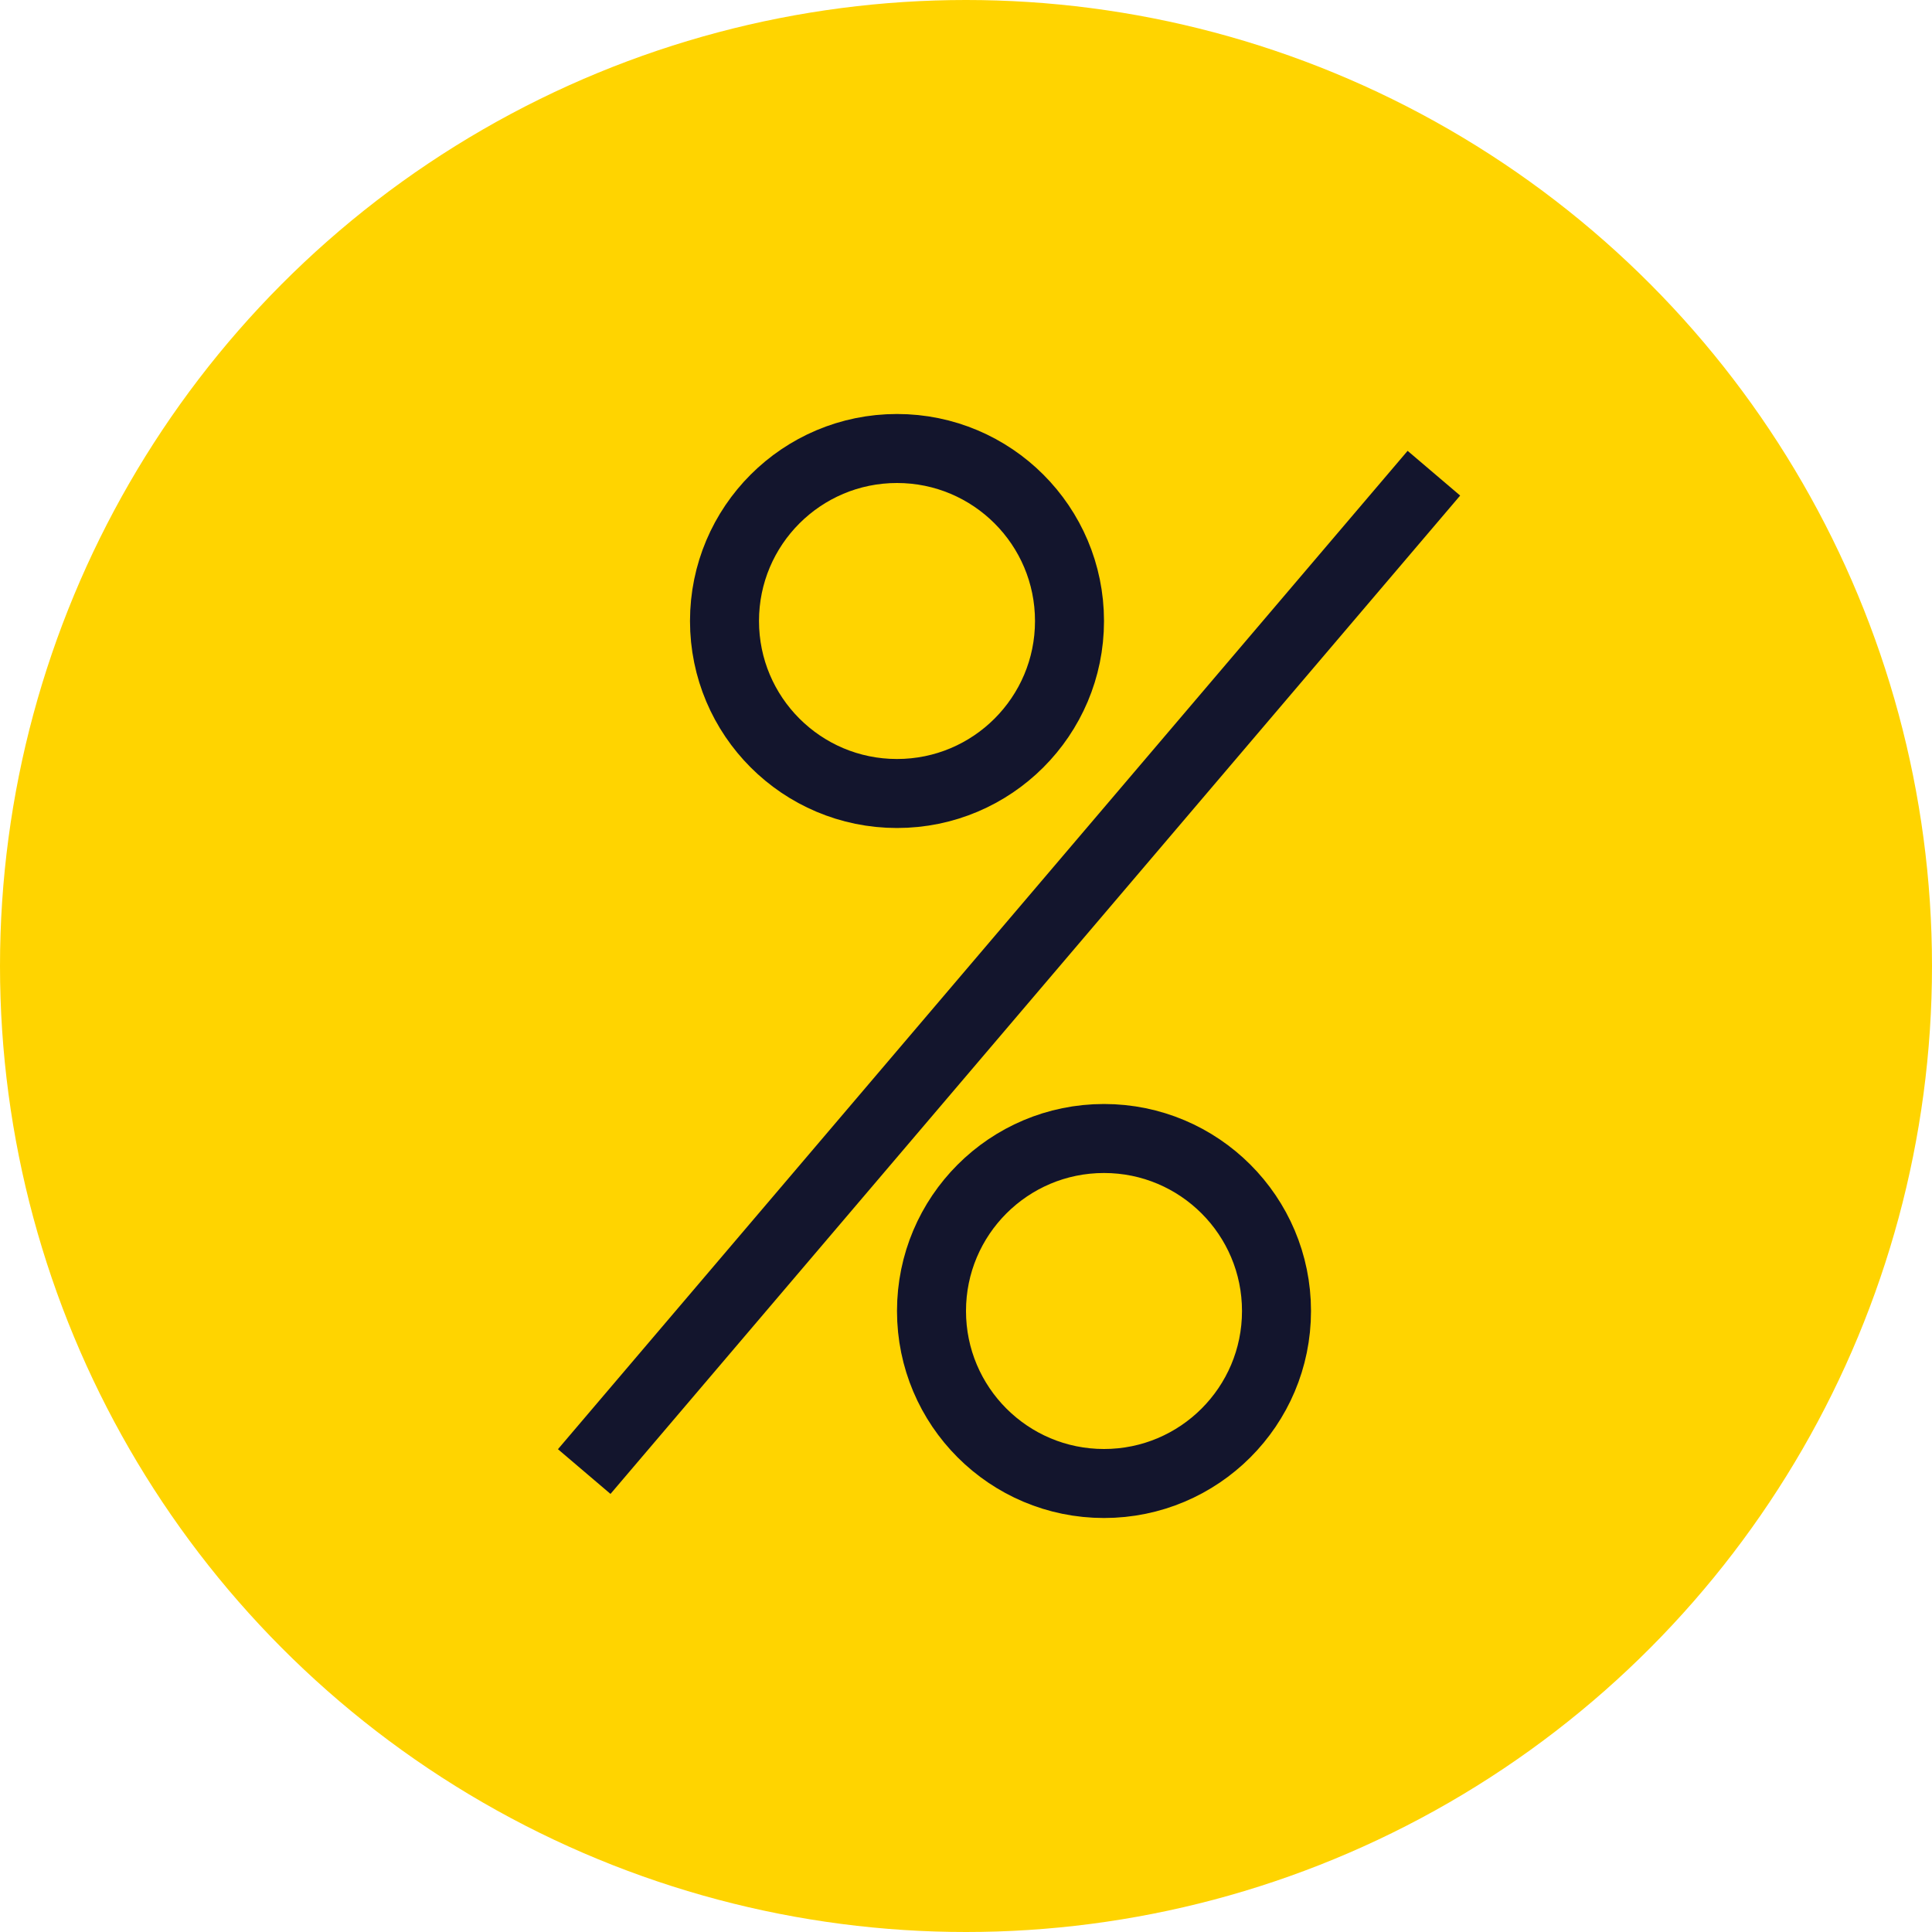
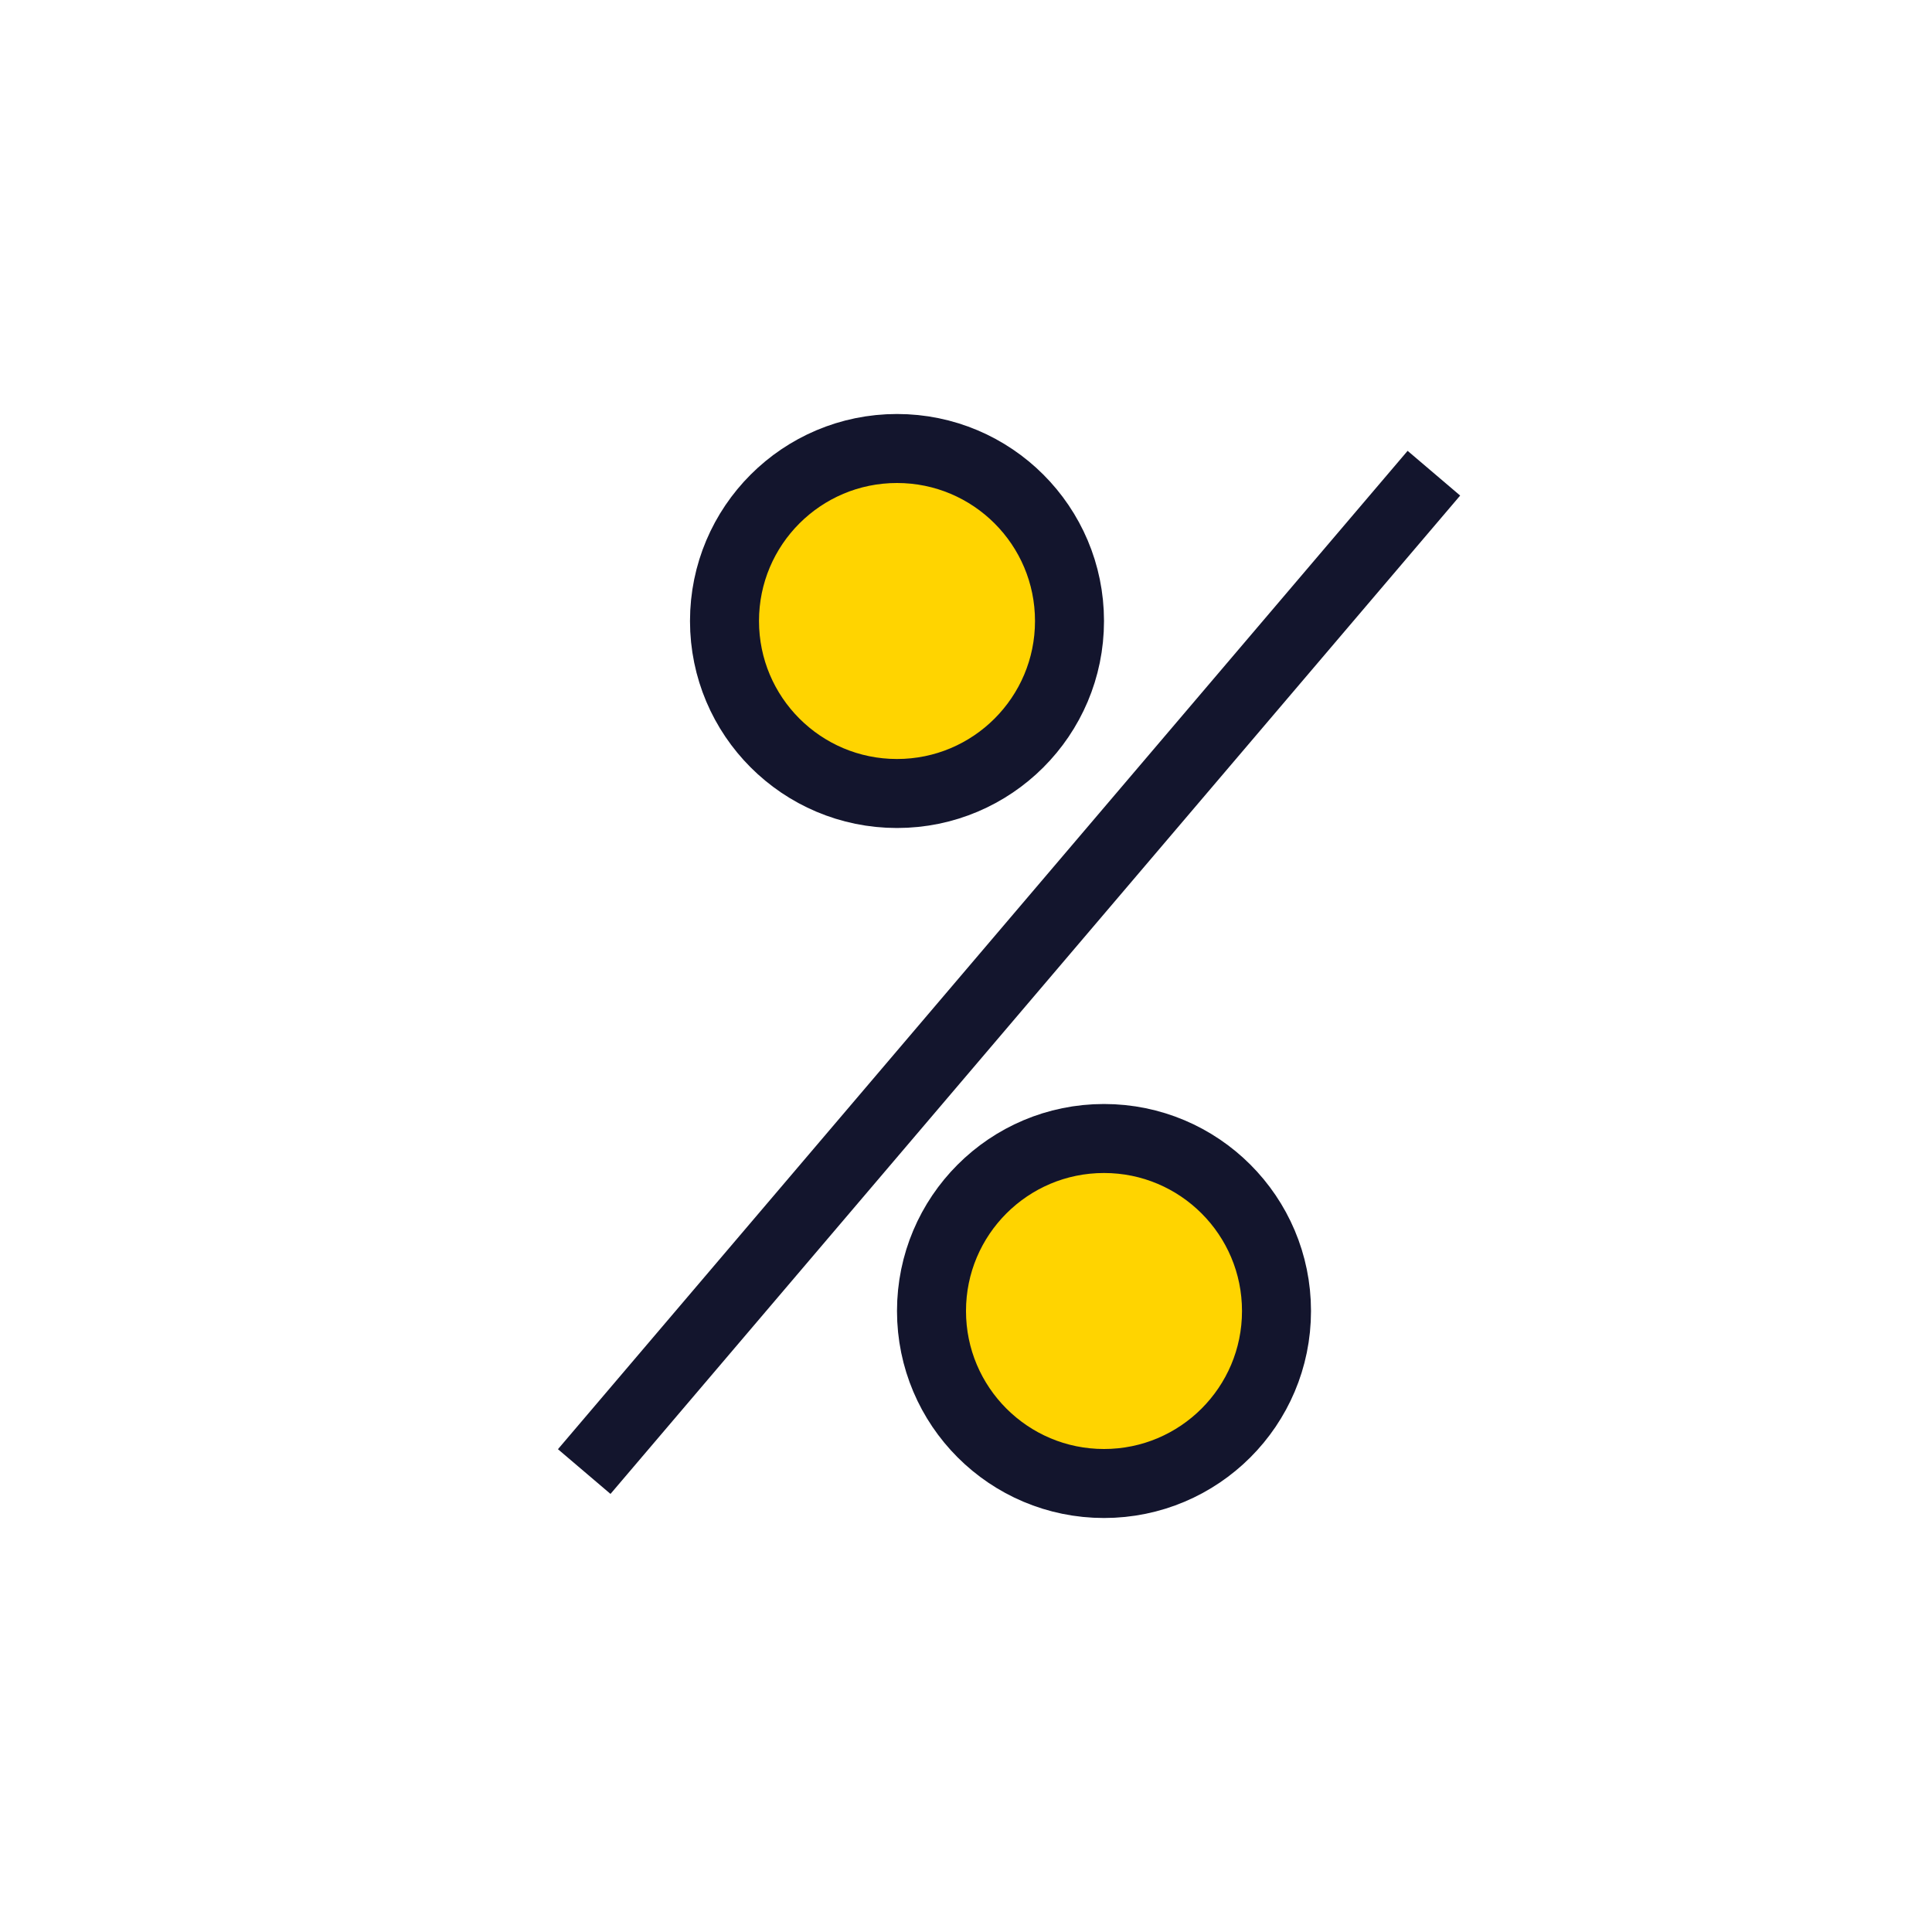
<svg xmlns="http://www.w3.org/2000/svg" width="28" height="28" viewBox="0 0 28 28" fill="none">
-   <circle cx="14" cy="14" r="14" fill="#FFD400" />
  <line x1="8.467" y1="21.327" x2="20.781" y2="6.858" stroke="#13152D" />
  <circle cx="16" cy="19" r="2.5" fill="#FFD400" stroke="#13152D" />
  <circle cx="13" cy="9" r="2.5" fill="#FFD400" stroke="#13152D" />
</svg>